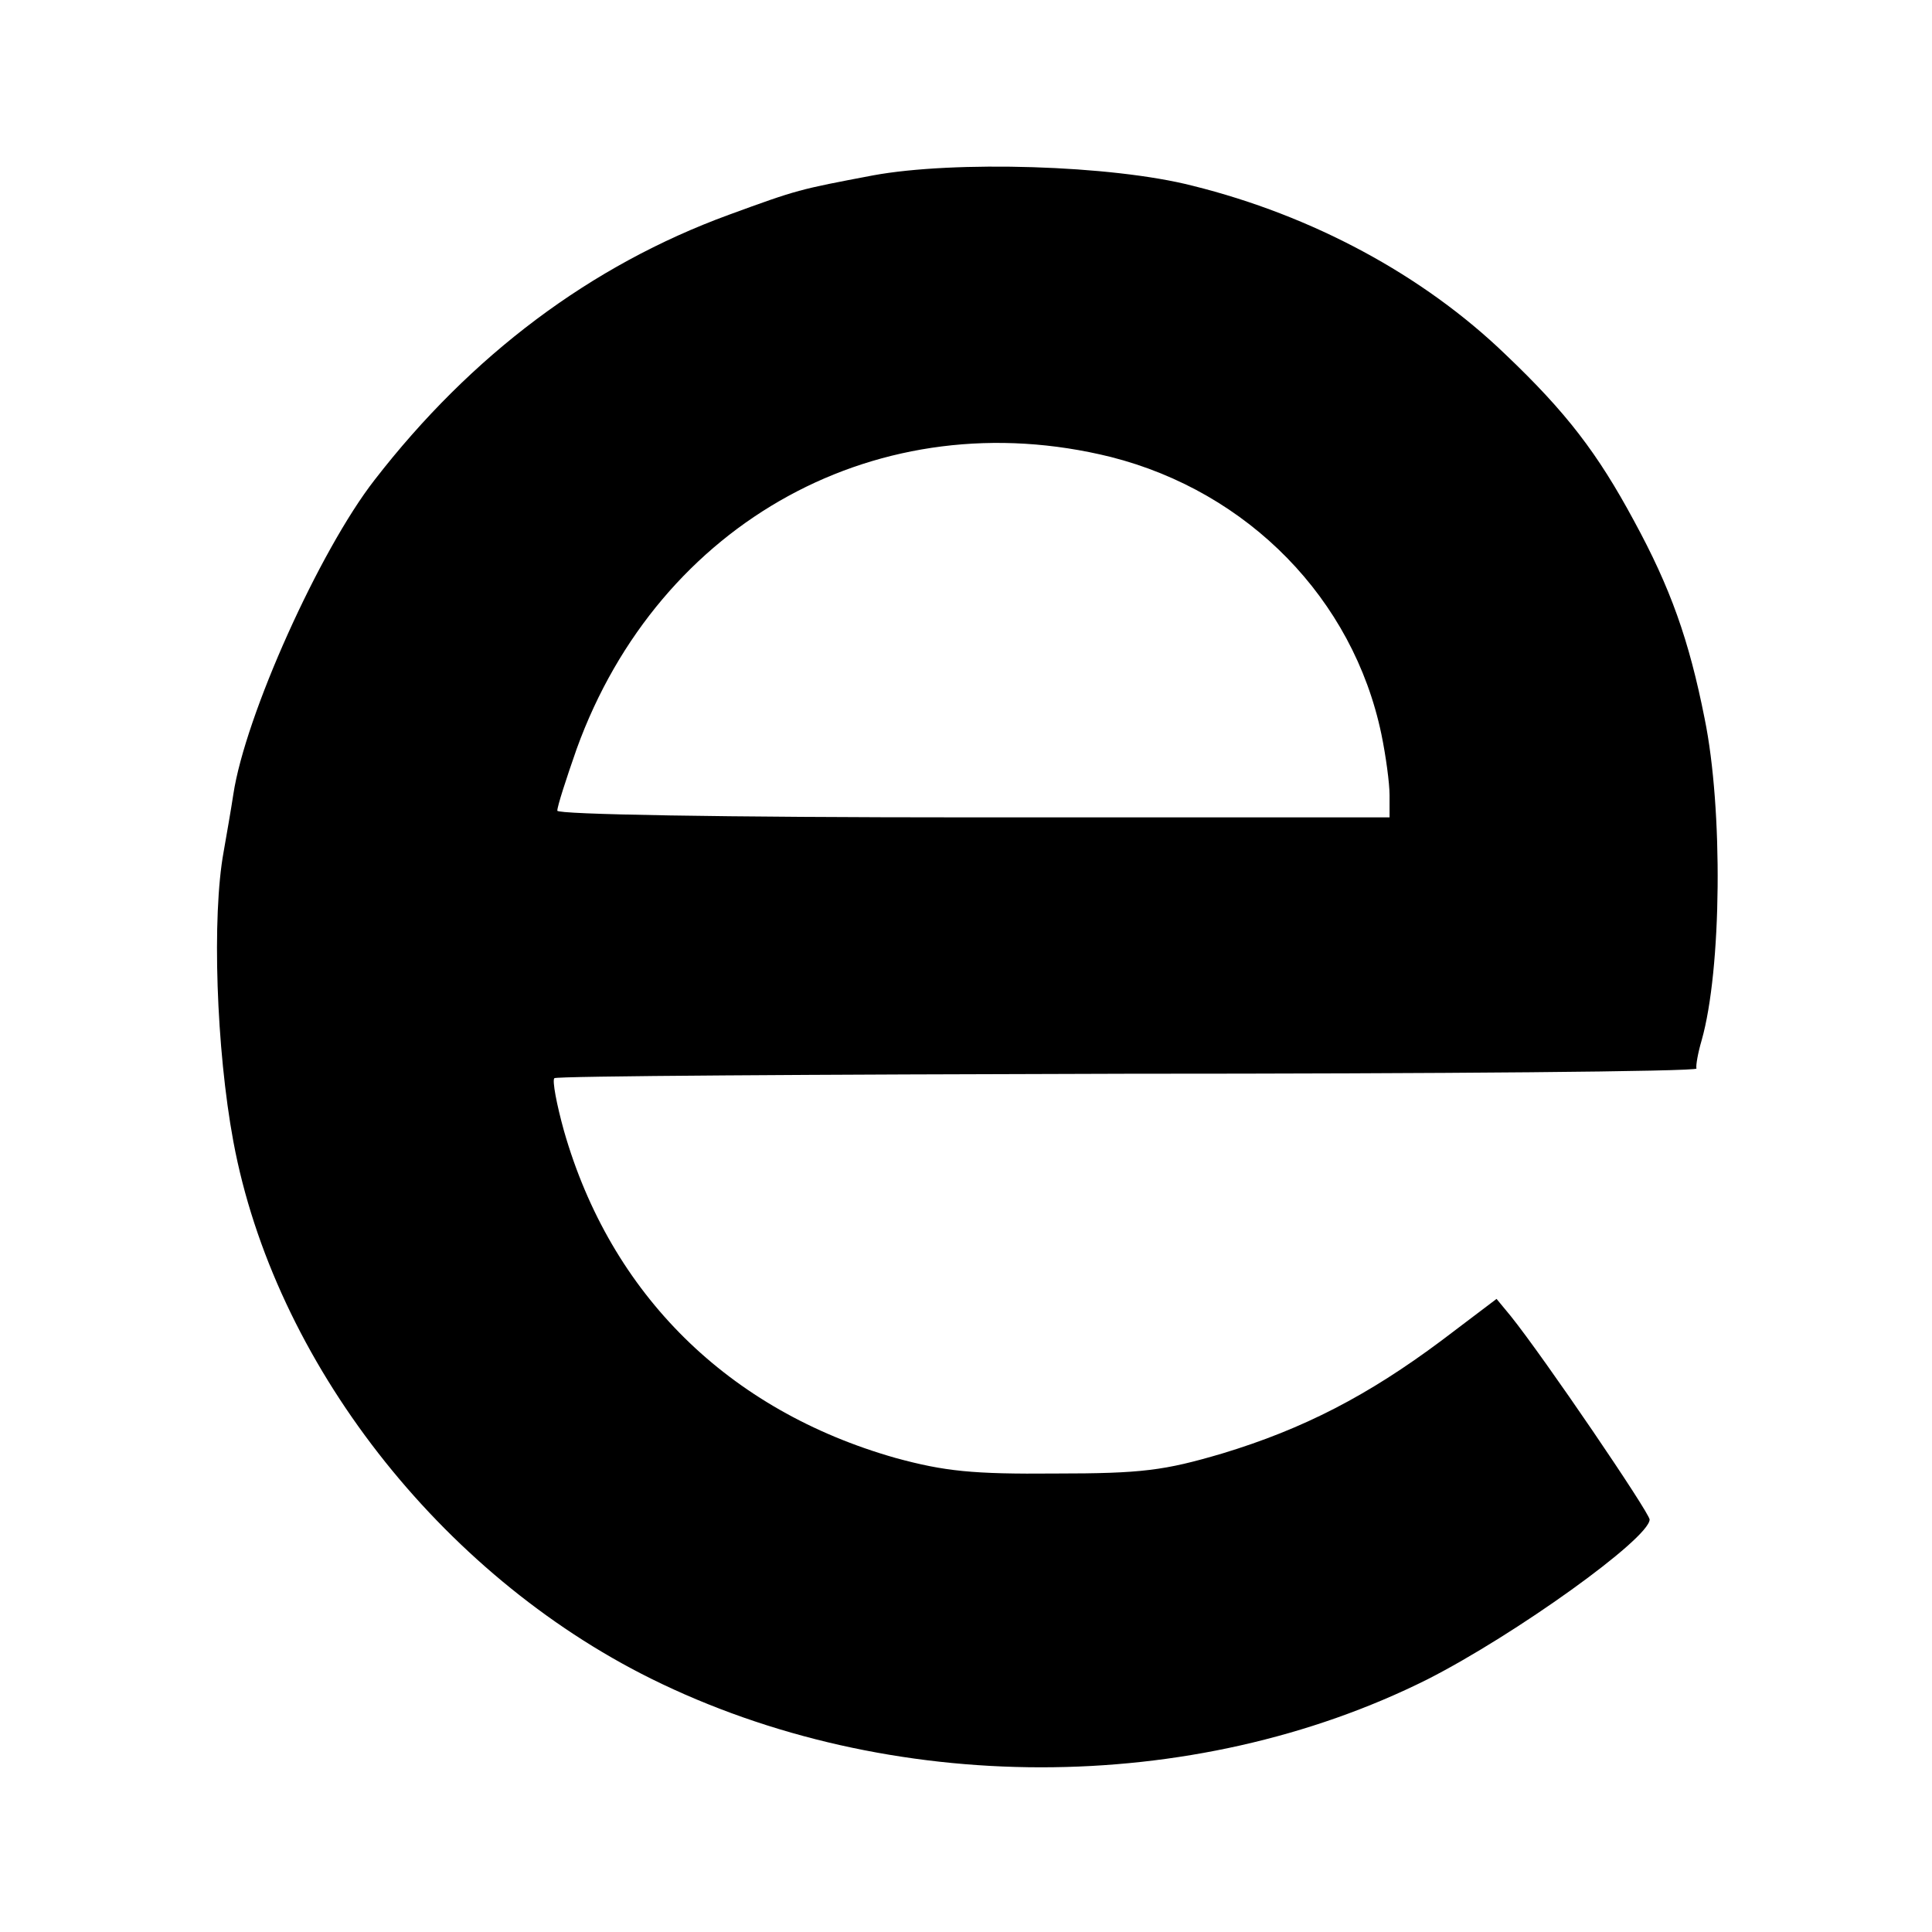
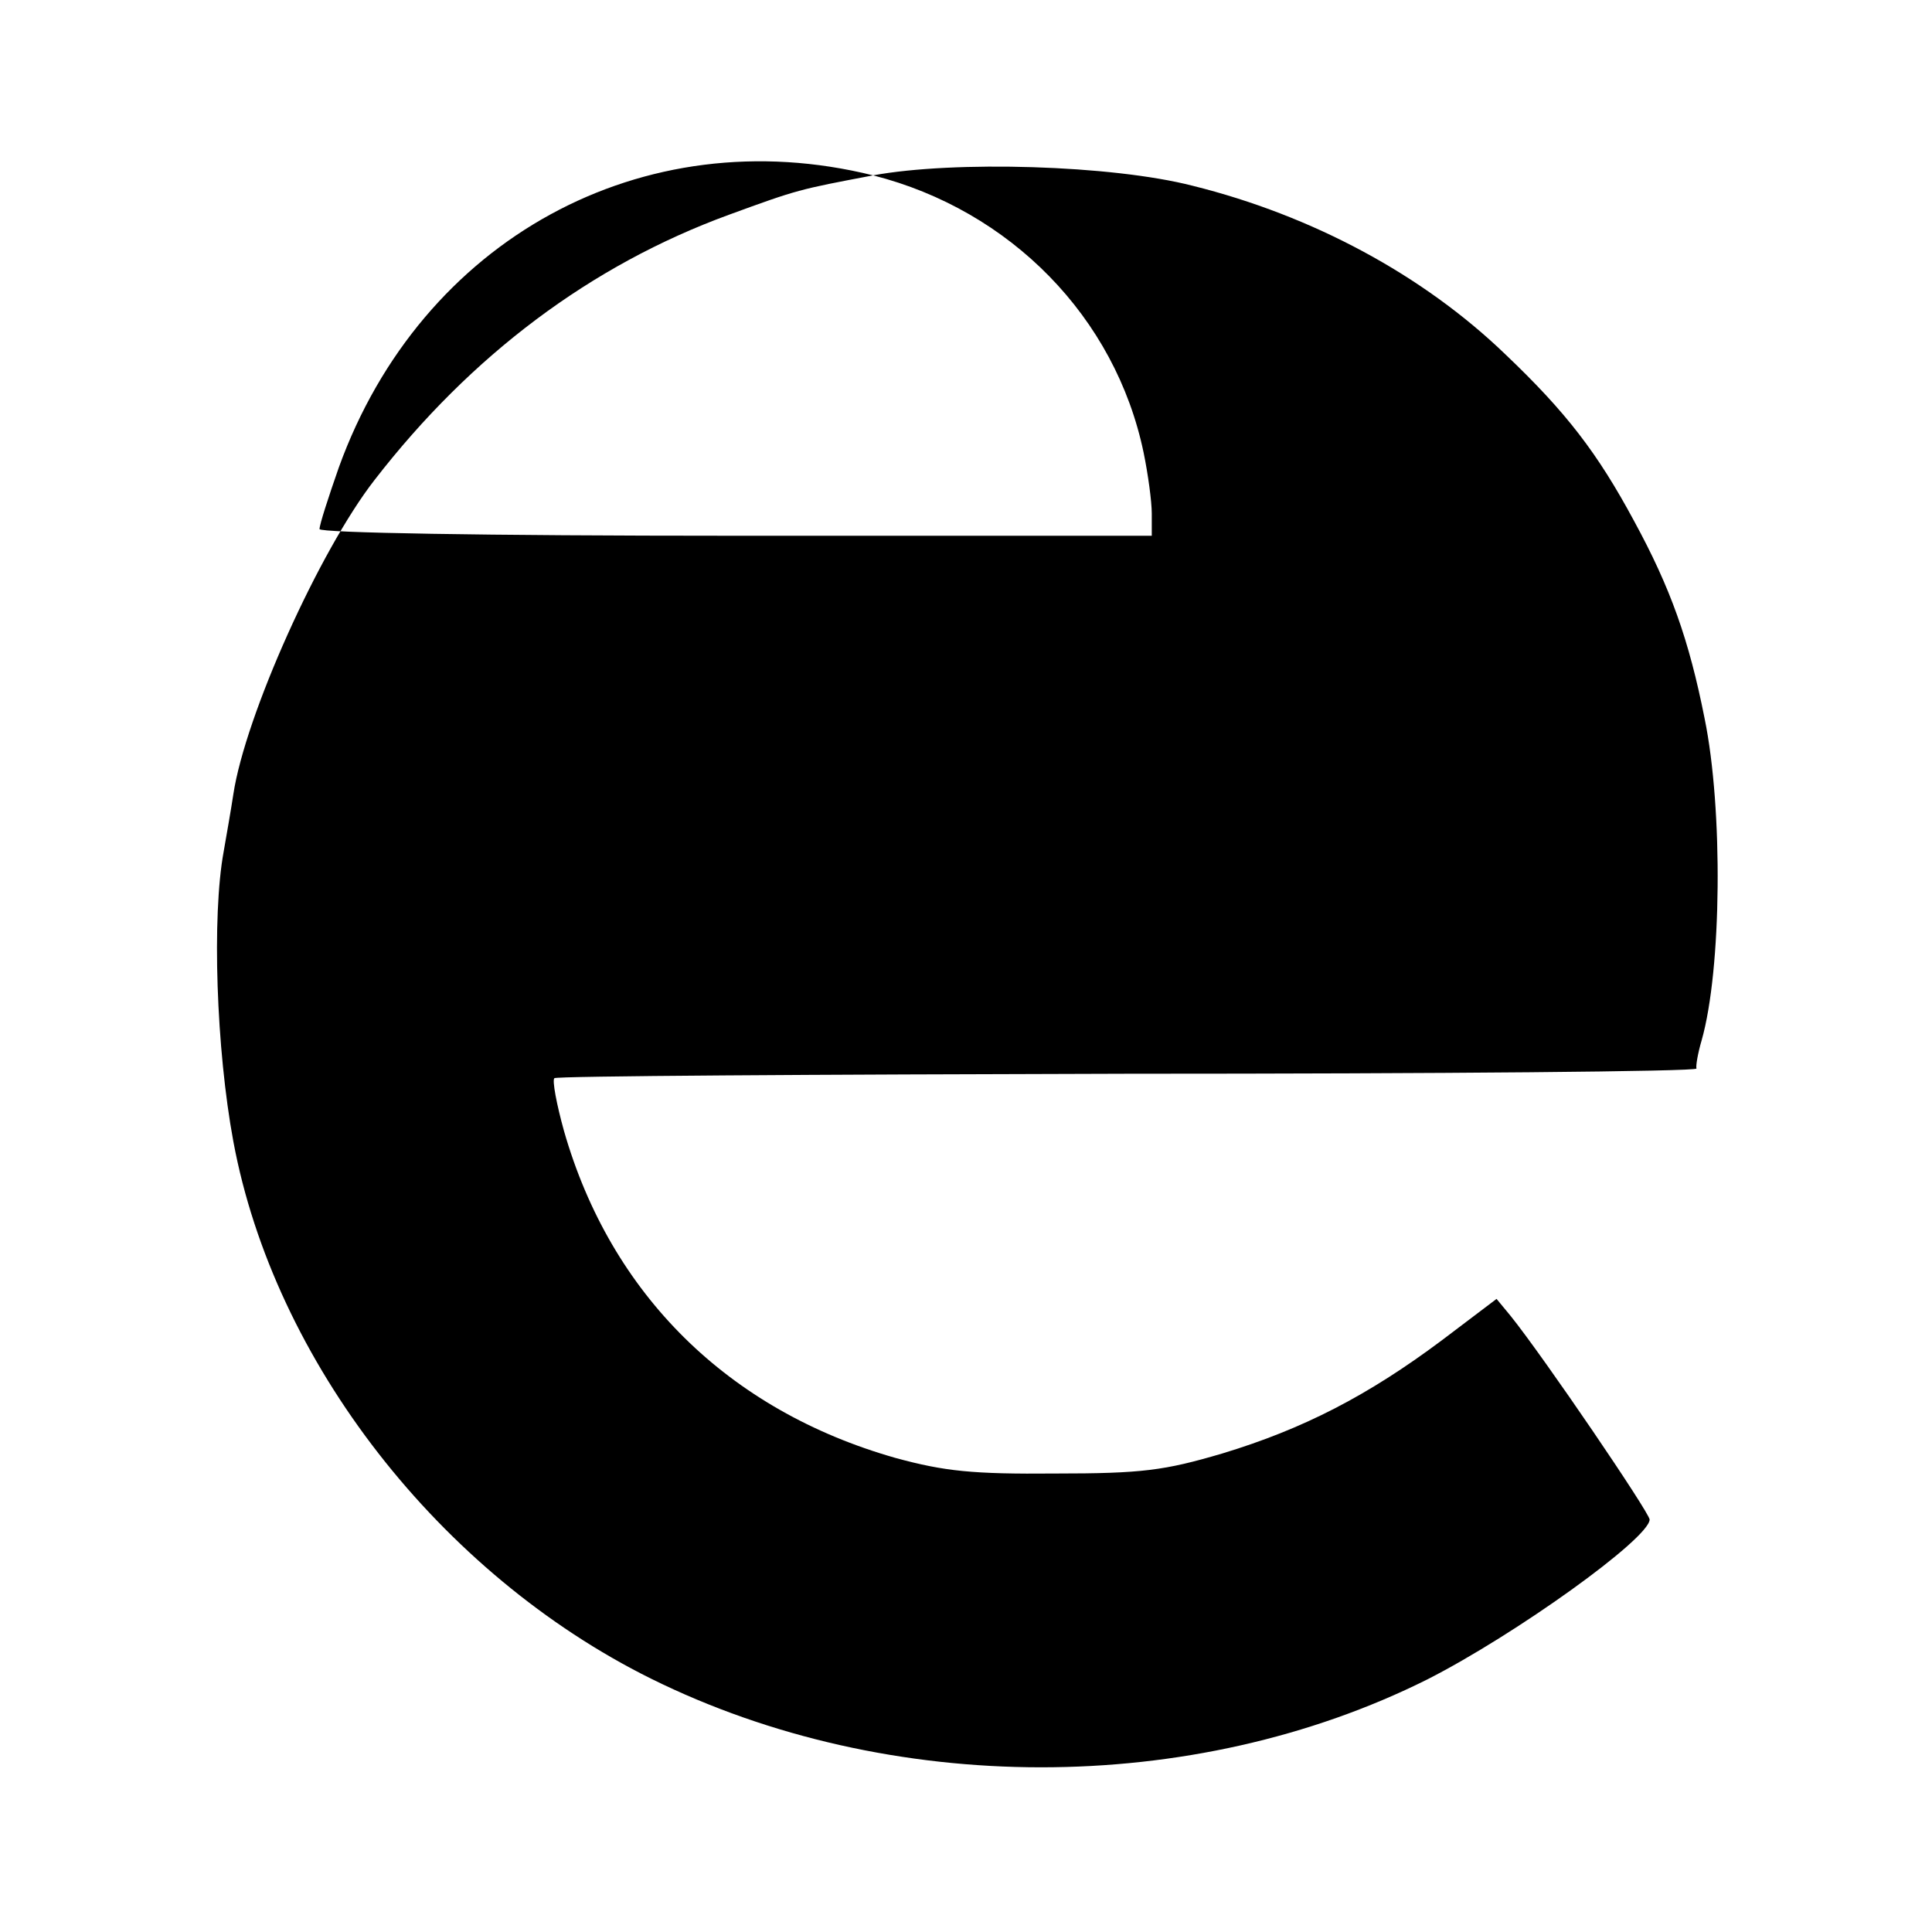
<svg xmlns="http://www.w3.org/2000/svg" version="1.0" width="260pt" height="260pt" viewBox="0 0 260 260" preserveAspectRatio="xMidYMid meet">
  <g transform="translate(0,260) scale(0.1,-0.1)" fill="#000000" stroke="none">
-     <path d="M1175 2364 c-100 -19 -101 -19 -194 -53 -186 -68 -347 -189 -477 -357 -74 -95 -174 -317 -190 -423 -3 -20 -9 -54 -13 -77 -16 -87 -10 -266 13 -390 55 -296 278 -582 562 -723 321 -159 729 -159 1045 -1 118 60 298 189 299 215 0 9 -142 218 -187 274 l-19 23 -74 -56 c-99 -74 -186 -119 -295 -152 -78 -23 -108 -27 -225 -27 -111 -1 -149 3 -215 21 -225 64 -383 220 -446 440 -10 36 -16 68 -13 71 2 3 350 5 772 6 422 0 766 3 765 7 -1 4 2 21 7 38 27 95 29 311 4 433 -21 106 -46 176 -95 266 -49 91 -91 146 -173 224 -111 107 -260 187 -421 227 -109 28 -321 34 -430 14z m320 -379 c185 -47 326 -191 364 -373 6 -29 11 -66 11 -82 l0 -30 -560 0 c-343 0 -560 4 -560 9 0 6 12 43 26 83 111 307 409 470 719 393z" />
+     <path d="M1175 2364 c-100 -19 -101 -19 -194 -53 -186 -68 -347 -189 -477 -357 -74 -95 -174 -317 -190 -423 -3 -20 -9 -54 -13 -77 -16 -87 -10 -266 13 -390 55 -296 278 -582 562 -723 321 -159 729 -159 1045 -1 118 60 298 189 299 215 0 9 -142 218 -187 274 l-19 23 -74 -56 c-99 -74 -186 -119 -295 -152 -78 -23 -108 -27 -225 -27 -111 -1 -149 3 -215 21 -225 64 -383 220 -446 440 -10 36 -16 68 -13 71 2 3 350 5 772 6 422 0 766 3 765 7 -1 4 2 21 7 38 27 95 29 311 4 433 -21 106 -46 176 -95 266 -49 91 -91 146 -173 224 -111 107 -260 187 -421 227 -109 28 -321 34 -430 14z c185 -47 326 -191 364 -373 6 -29 11 -66 11 -82 l0 -30 -560 0 c-343 0 -560 4 -560 9 0 6 12 43 26 83 111 307 409 470 719 393z" />
  </g>
</svg>